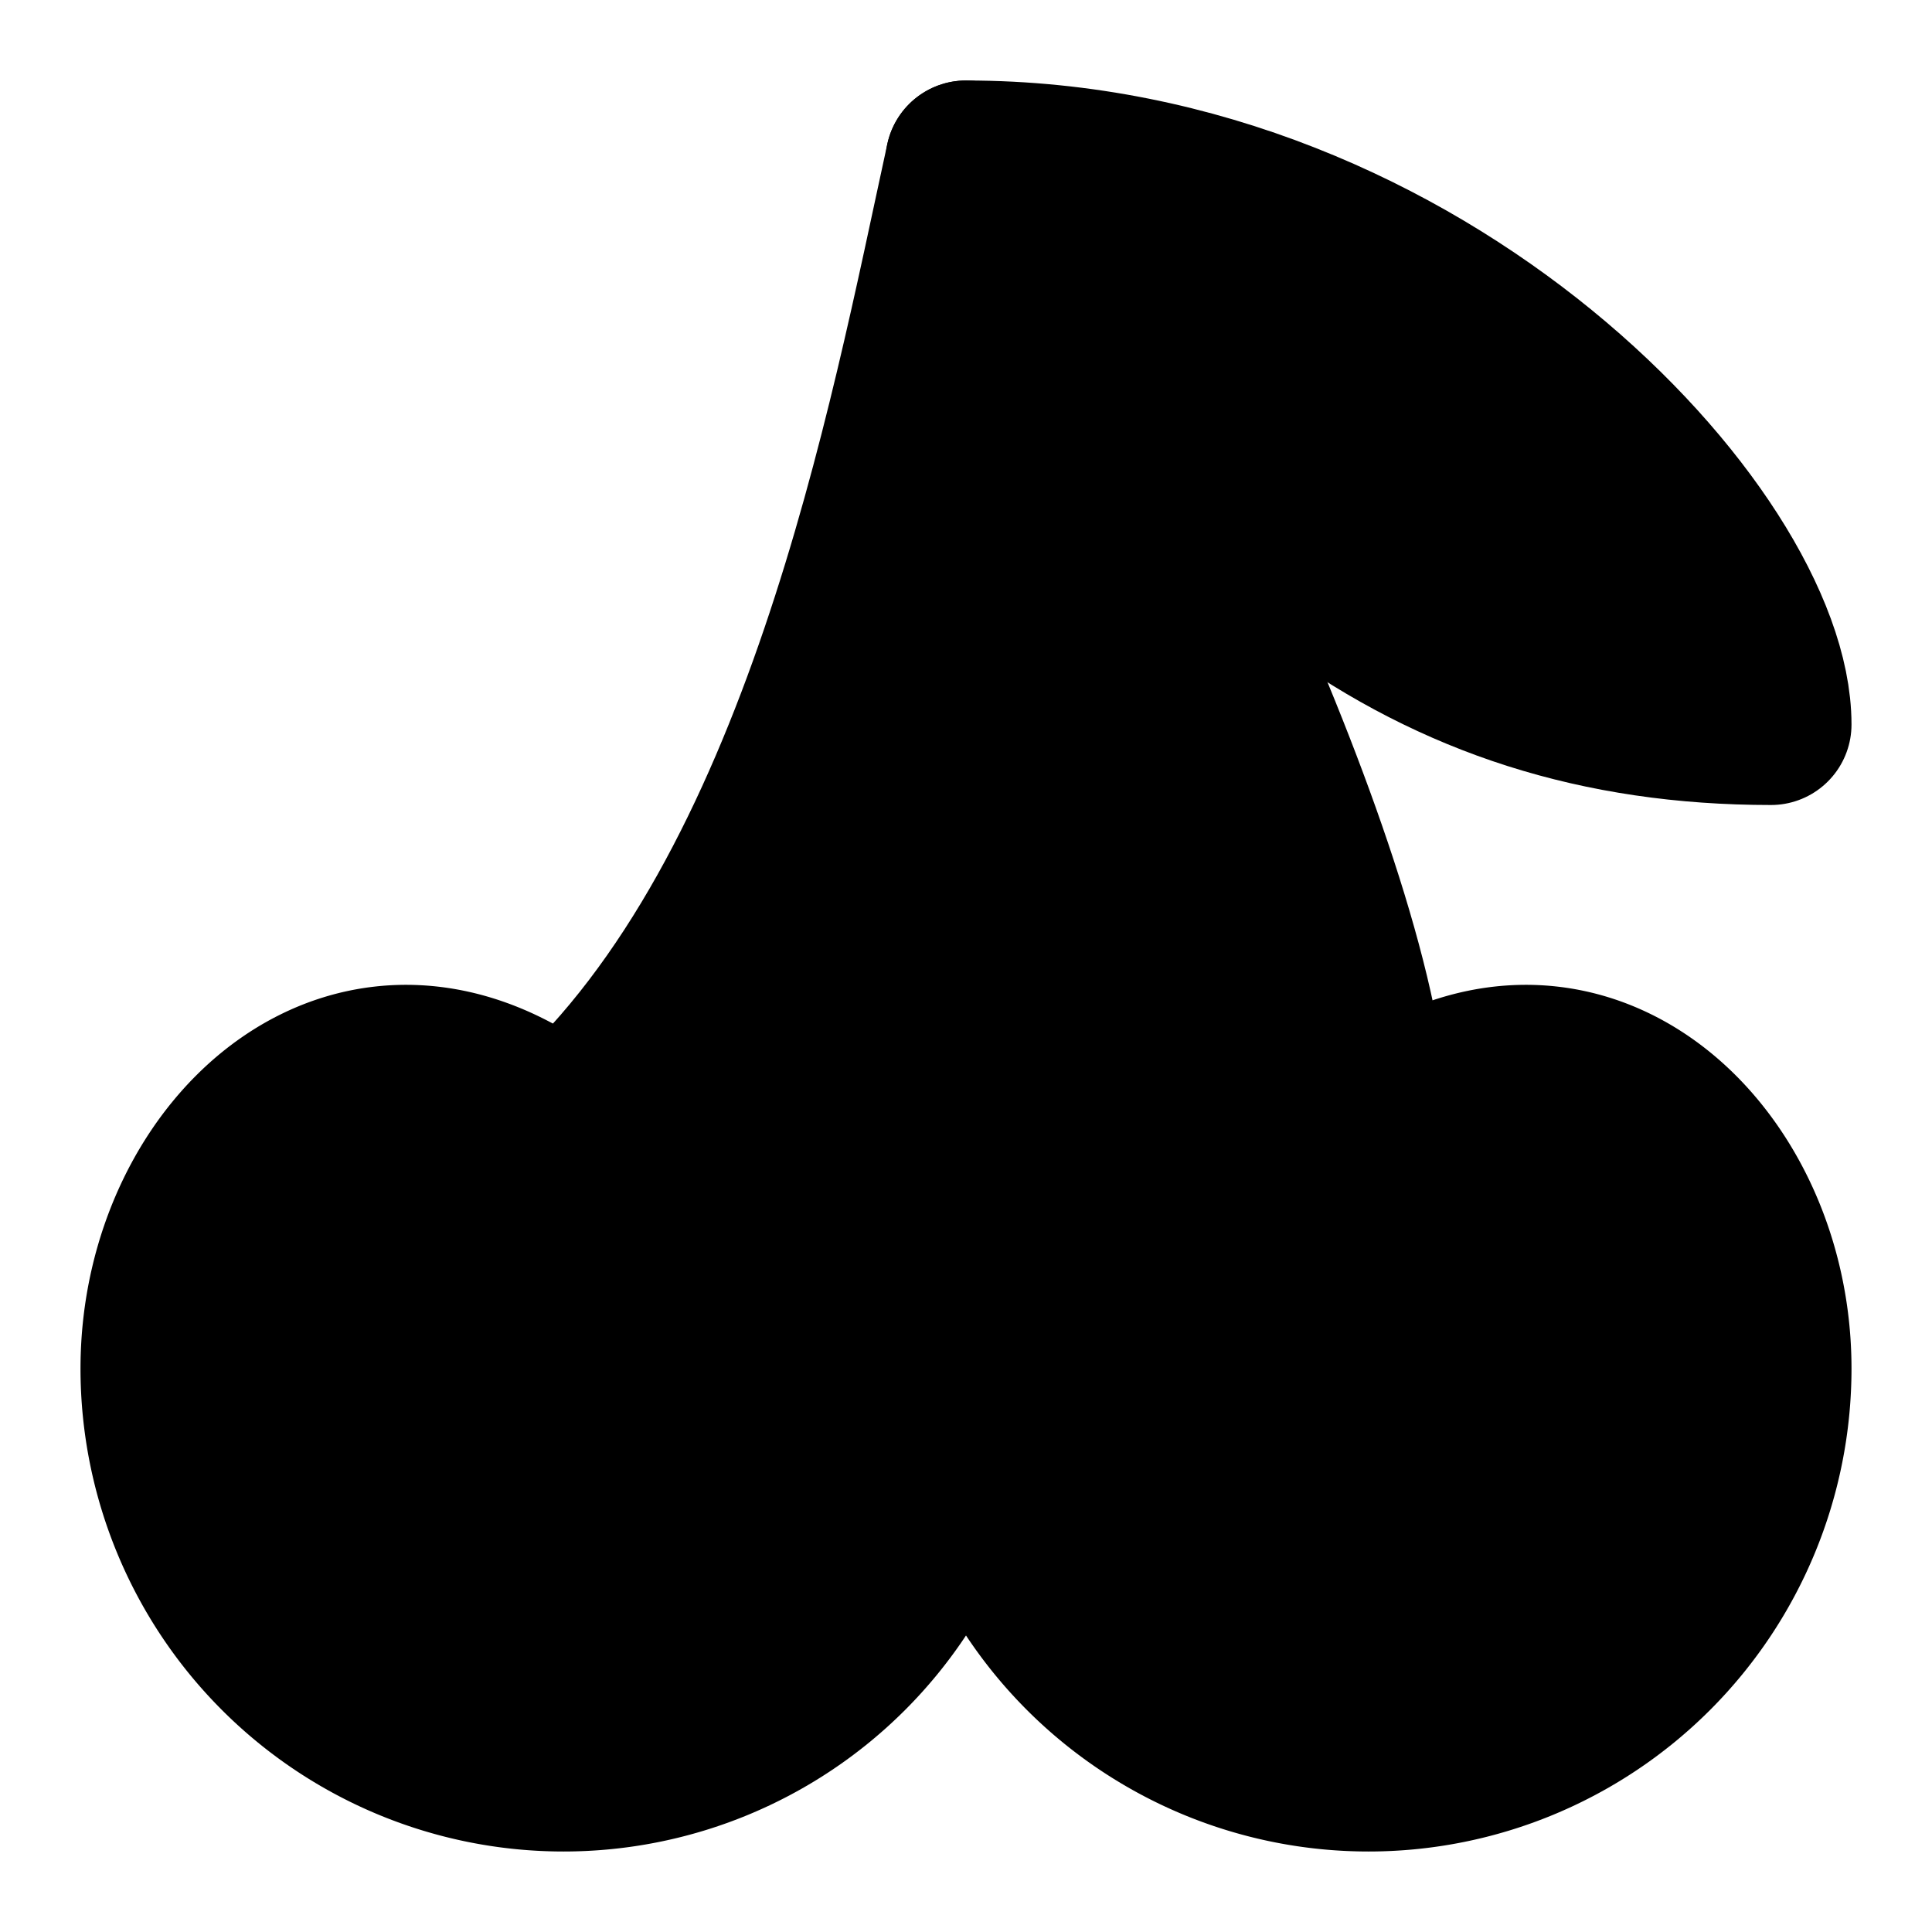
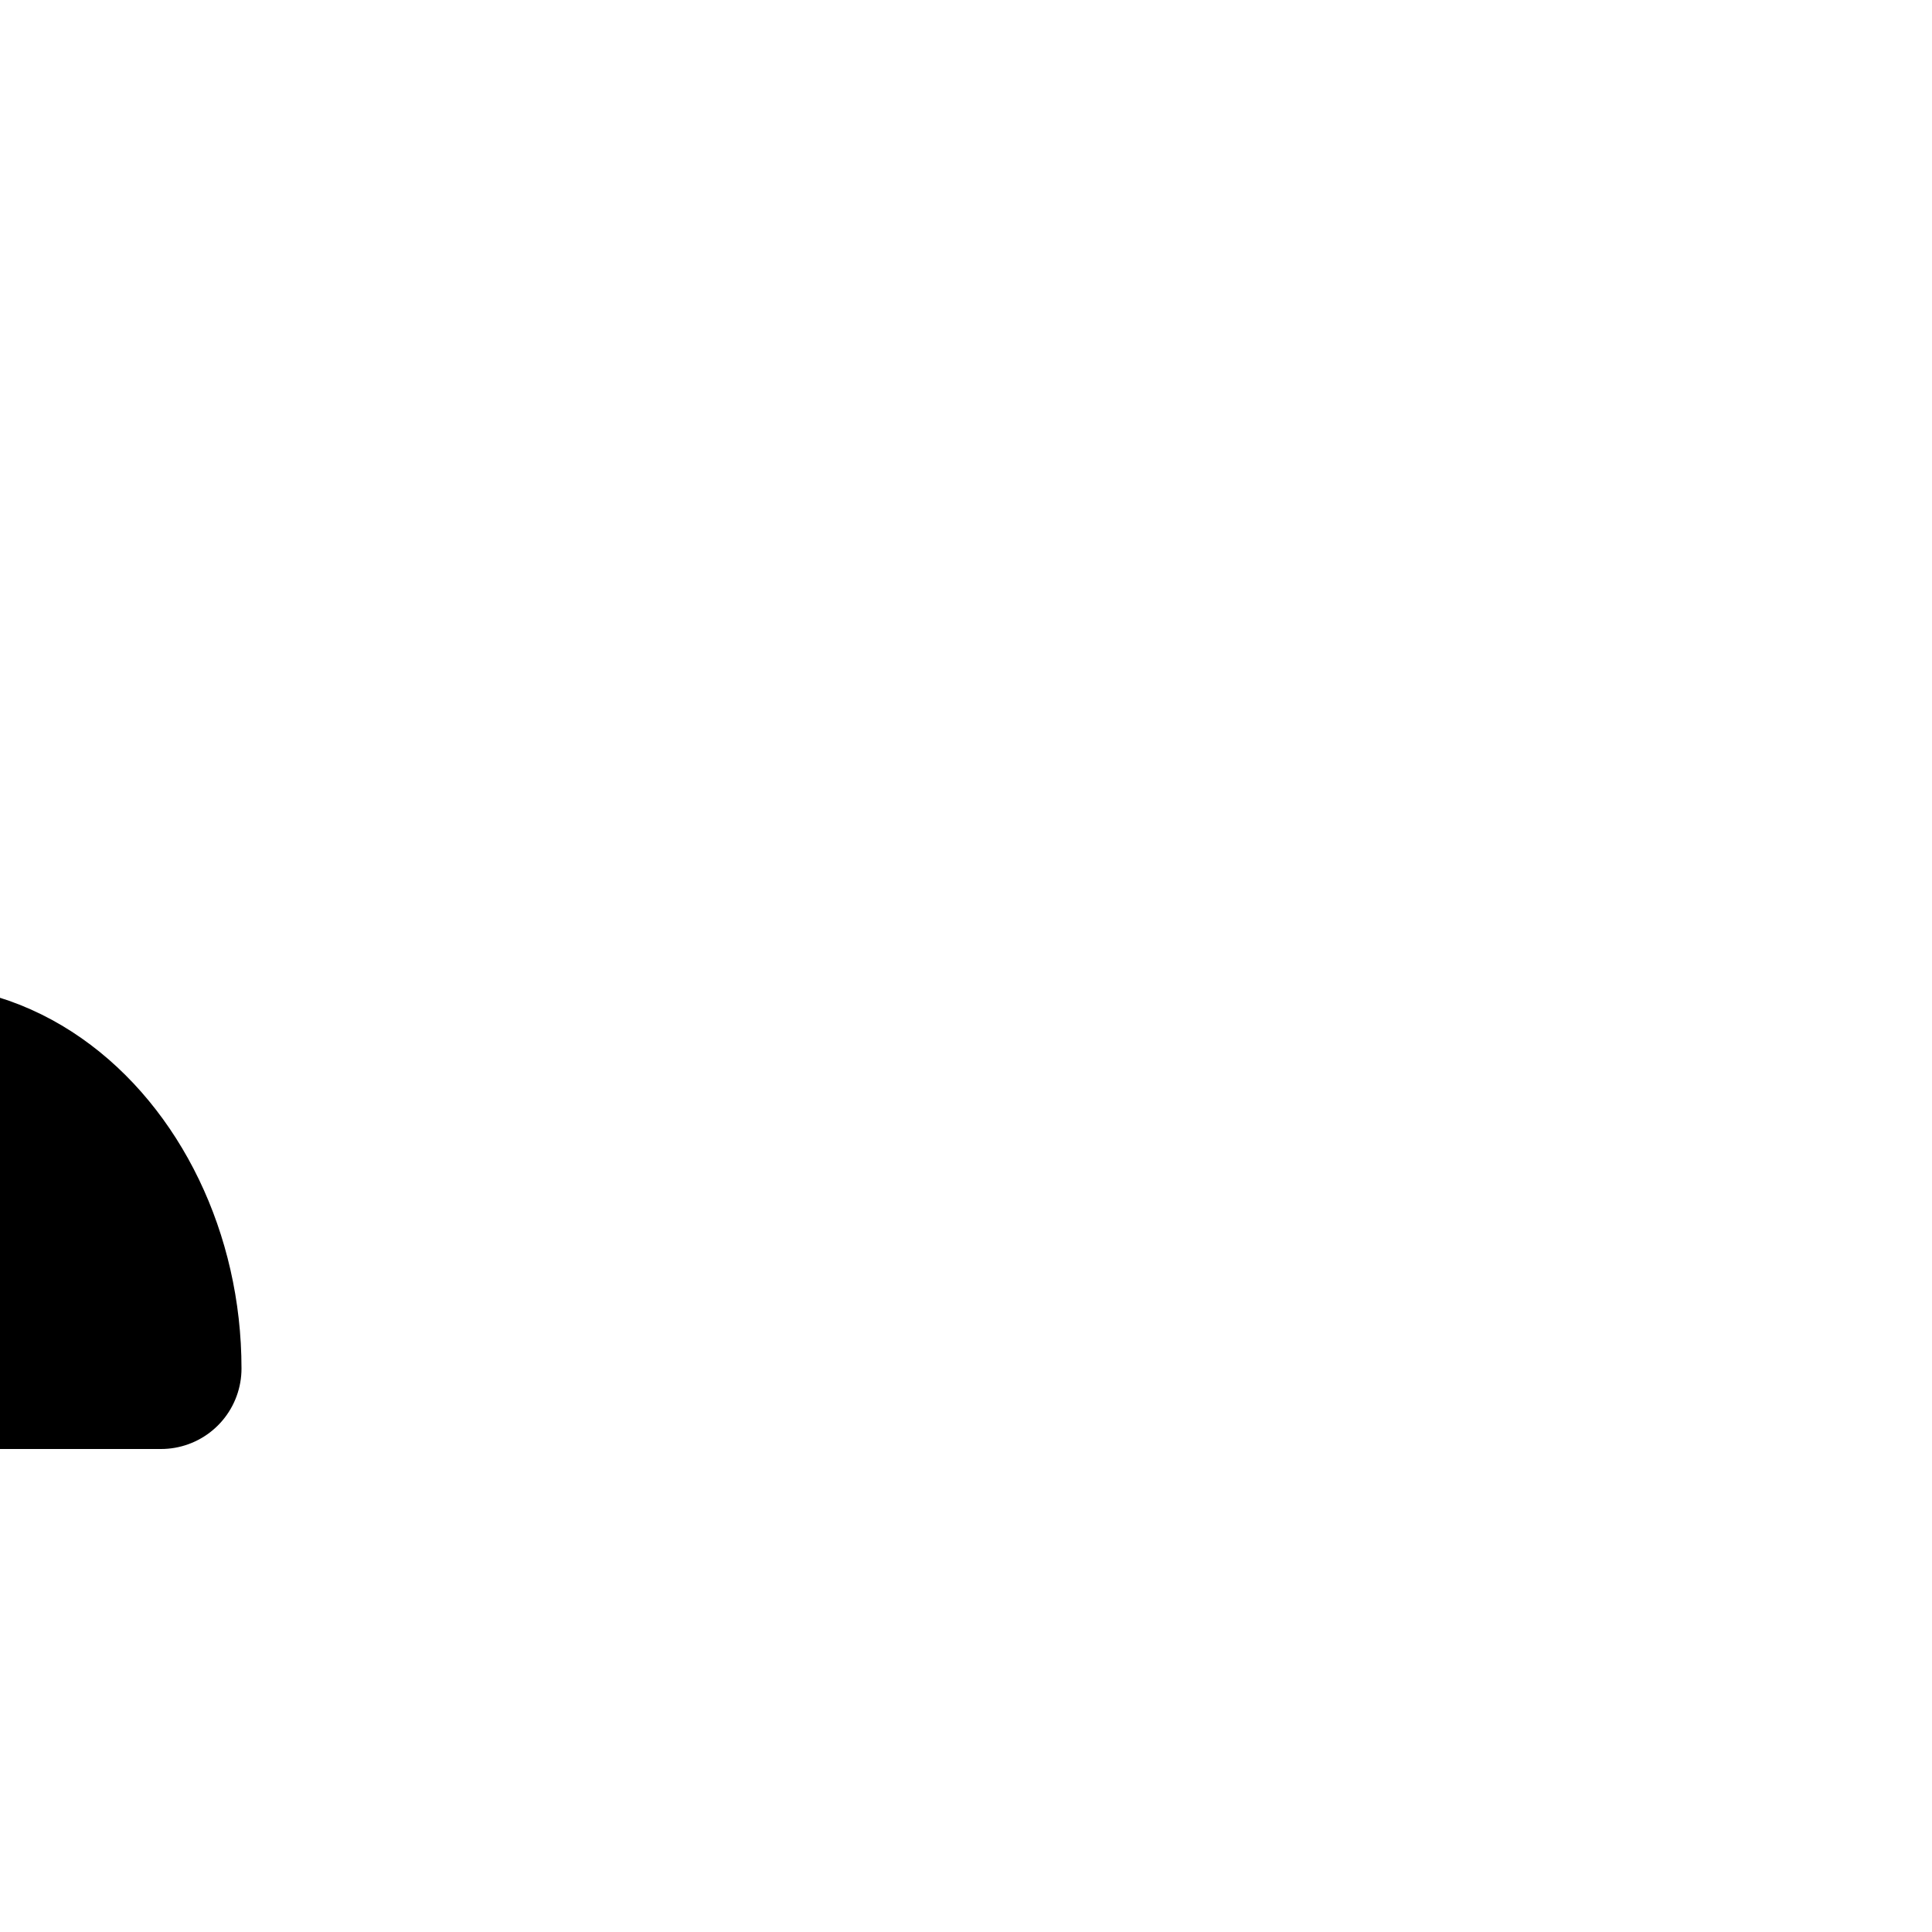
<svg xmlns="http://www.w3.org/2000/svg" width="24" height="24" viewBox="0 0 24 24" fill="currentColor" stroke="currentColor" stroke-width="2" stroke-linecap="round" stroke-linejoin="round">
-   <path vector-effect="non-scaling-stroke" d="M2 17a5 5 0 0 0 10 0c0-2.76-2.5-5-5-3-2.5-2-5 .24-5 3Z" />
-   <path vector-effect="non-scaling-stroke" d="M12 17a5 5 0 0 0 10 0c0-2.76-2.5-5-5-3-2.5-2-5 .24-5 3Z" />
-   <path vector-effect="non-scaling-stroke" d="M7 14c3.22-2.91 4.29-8.75 5-12 1.66 2.38 4.94 9 5 12" />
-   <path vector-effect="non-scaling-stroke" d="M22 9c-4.29 0-7.14-2.33-10-7 5.71 0 10 4.67 10 7Z" />
+   <path vector-effect="non-scaling-stroke" d="M2 17c0-2.76-2.5-5-5-3-2.5-2-5 .24-5 3Z" />
</svg>